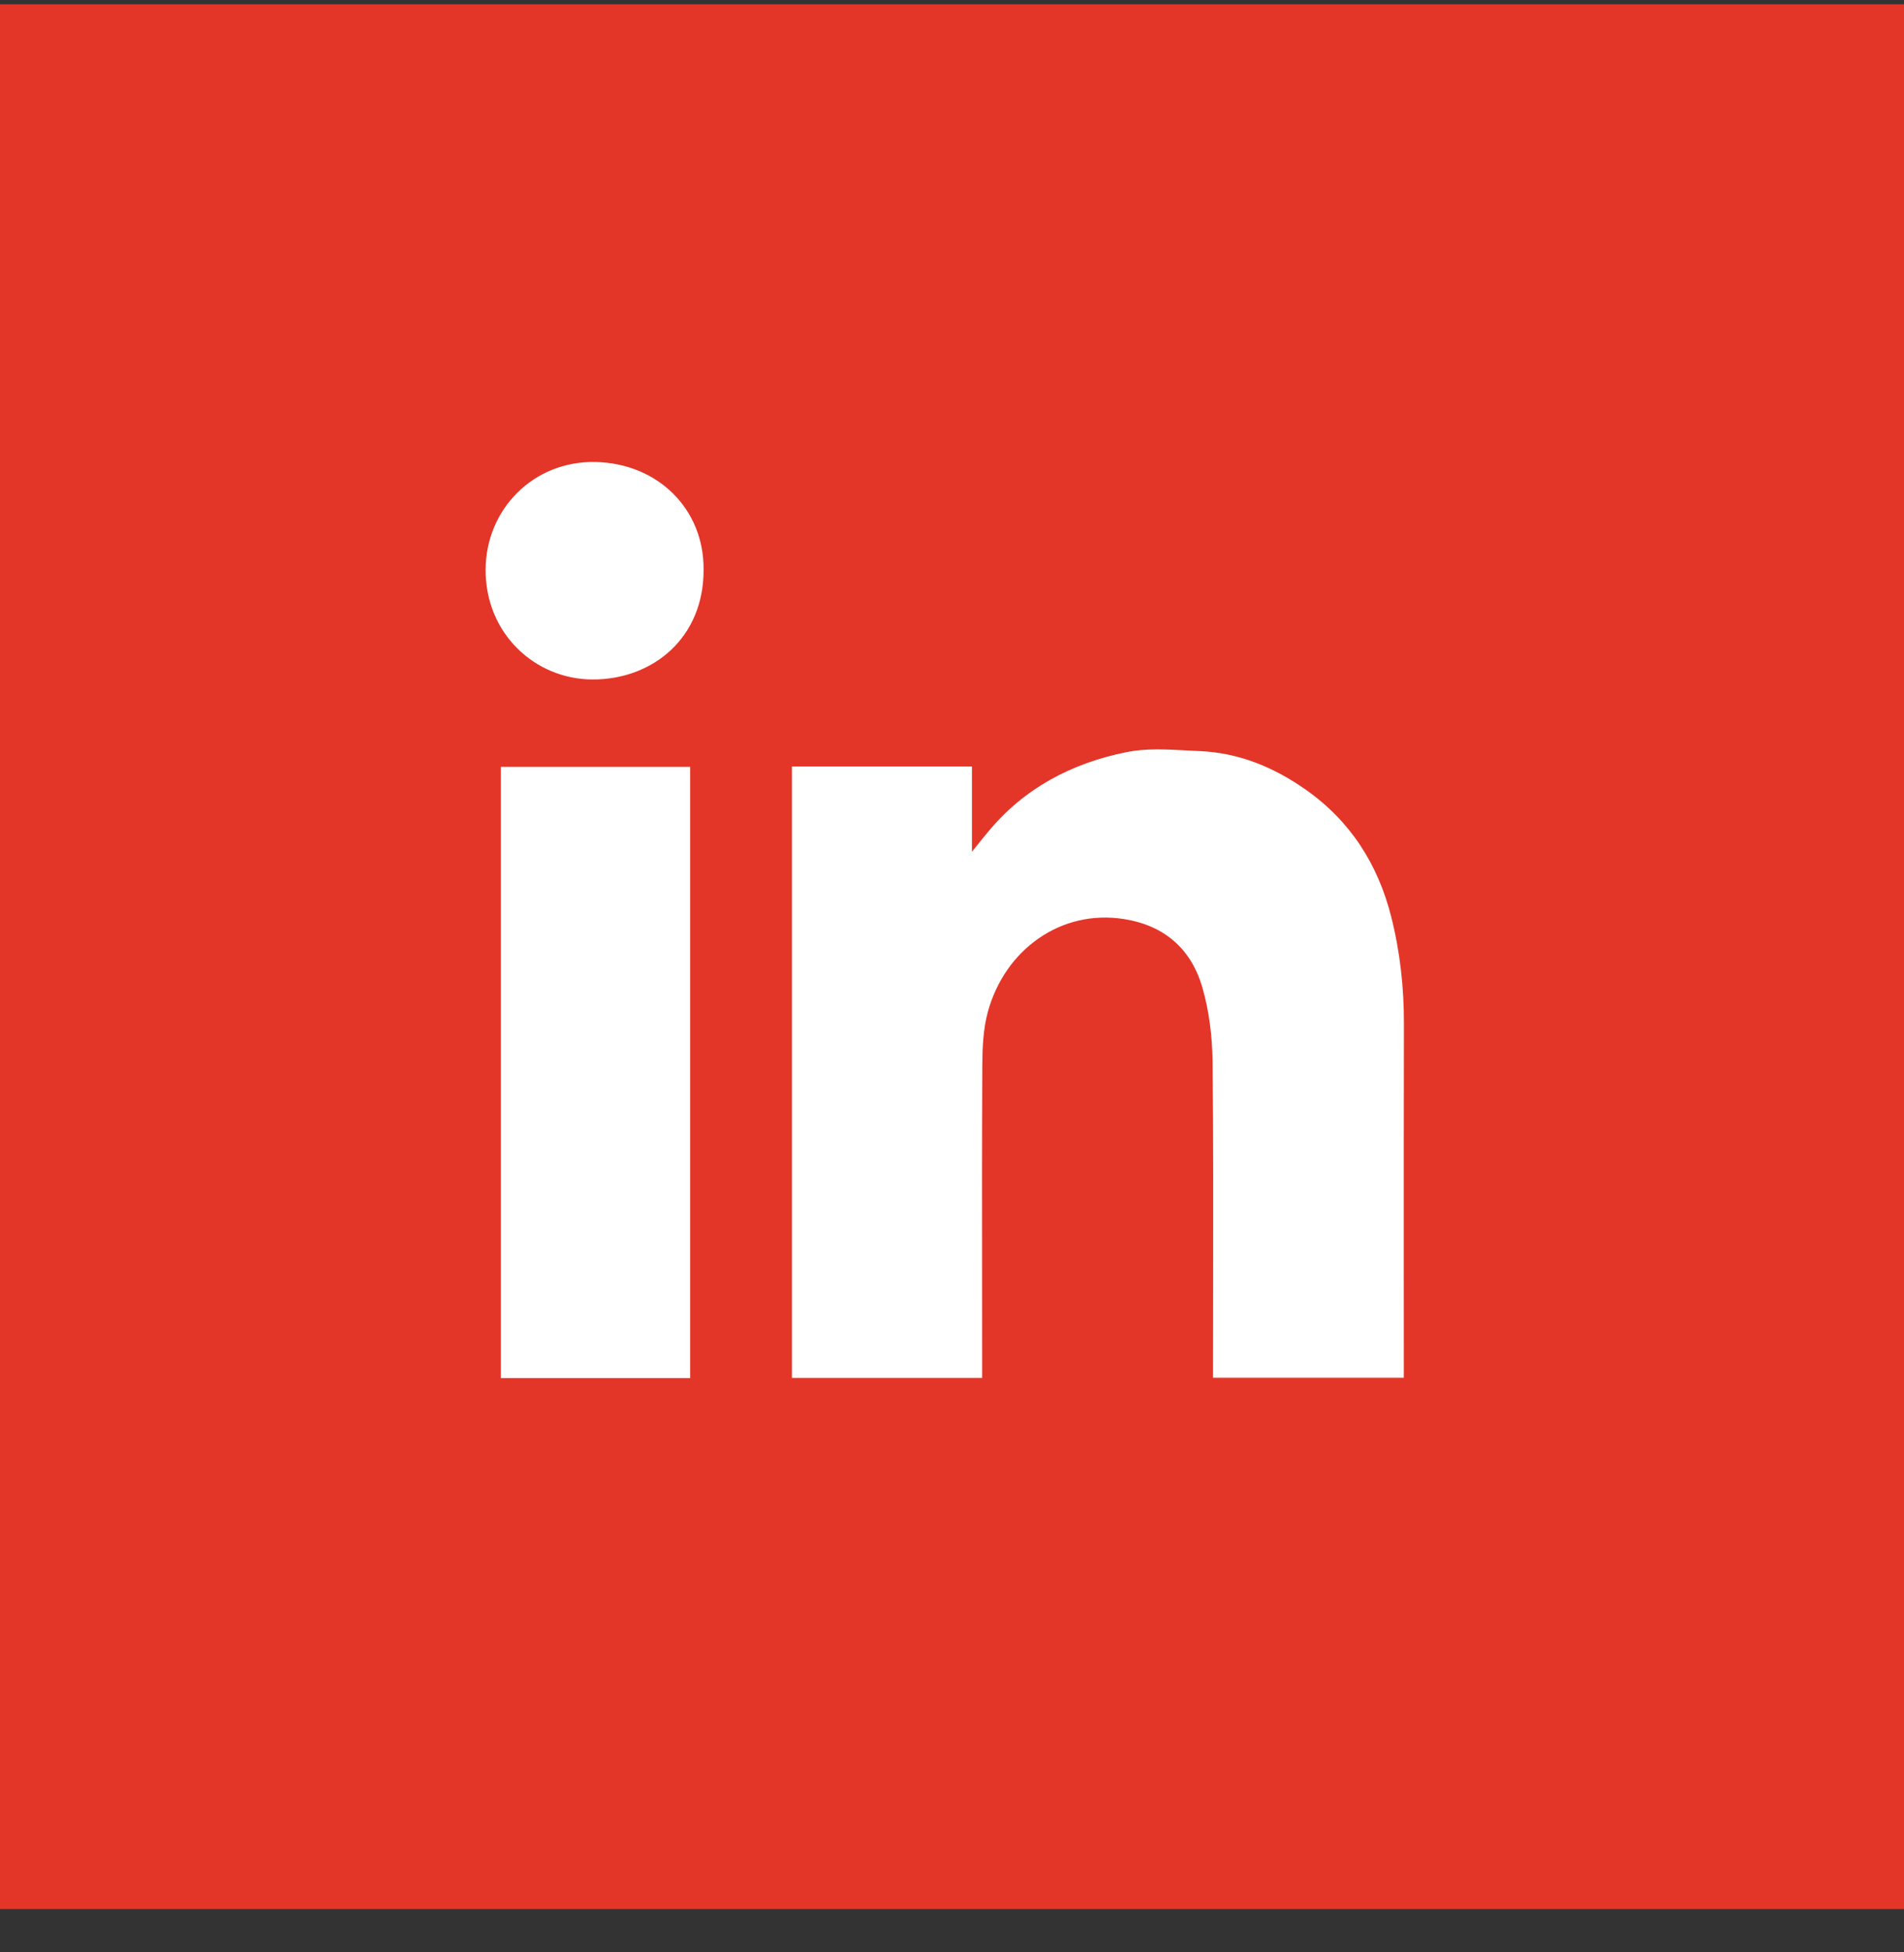
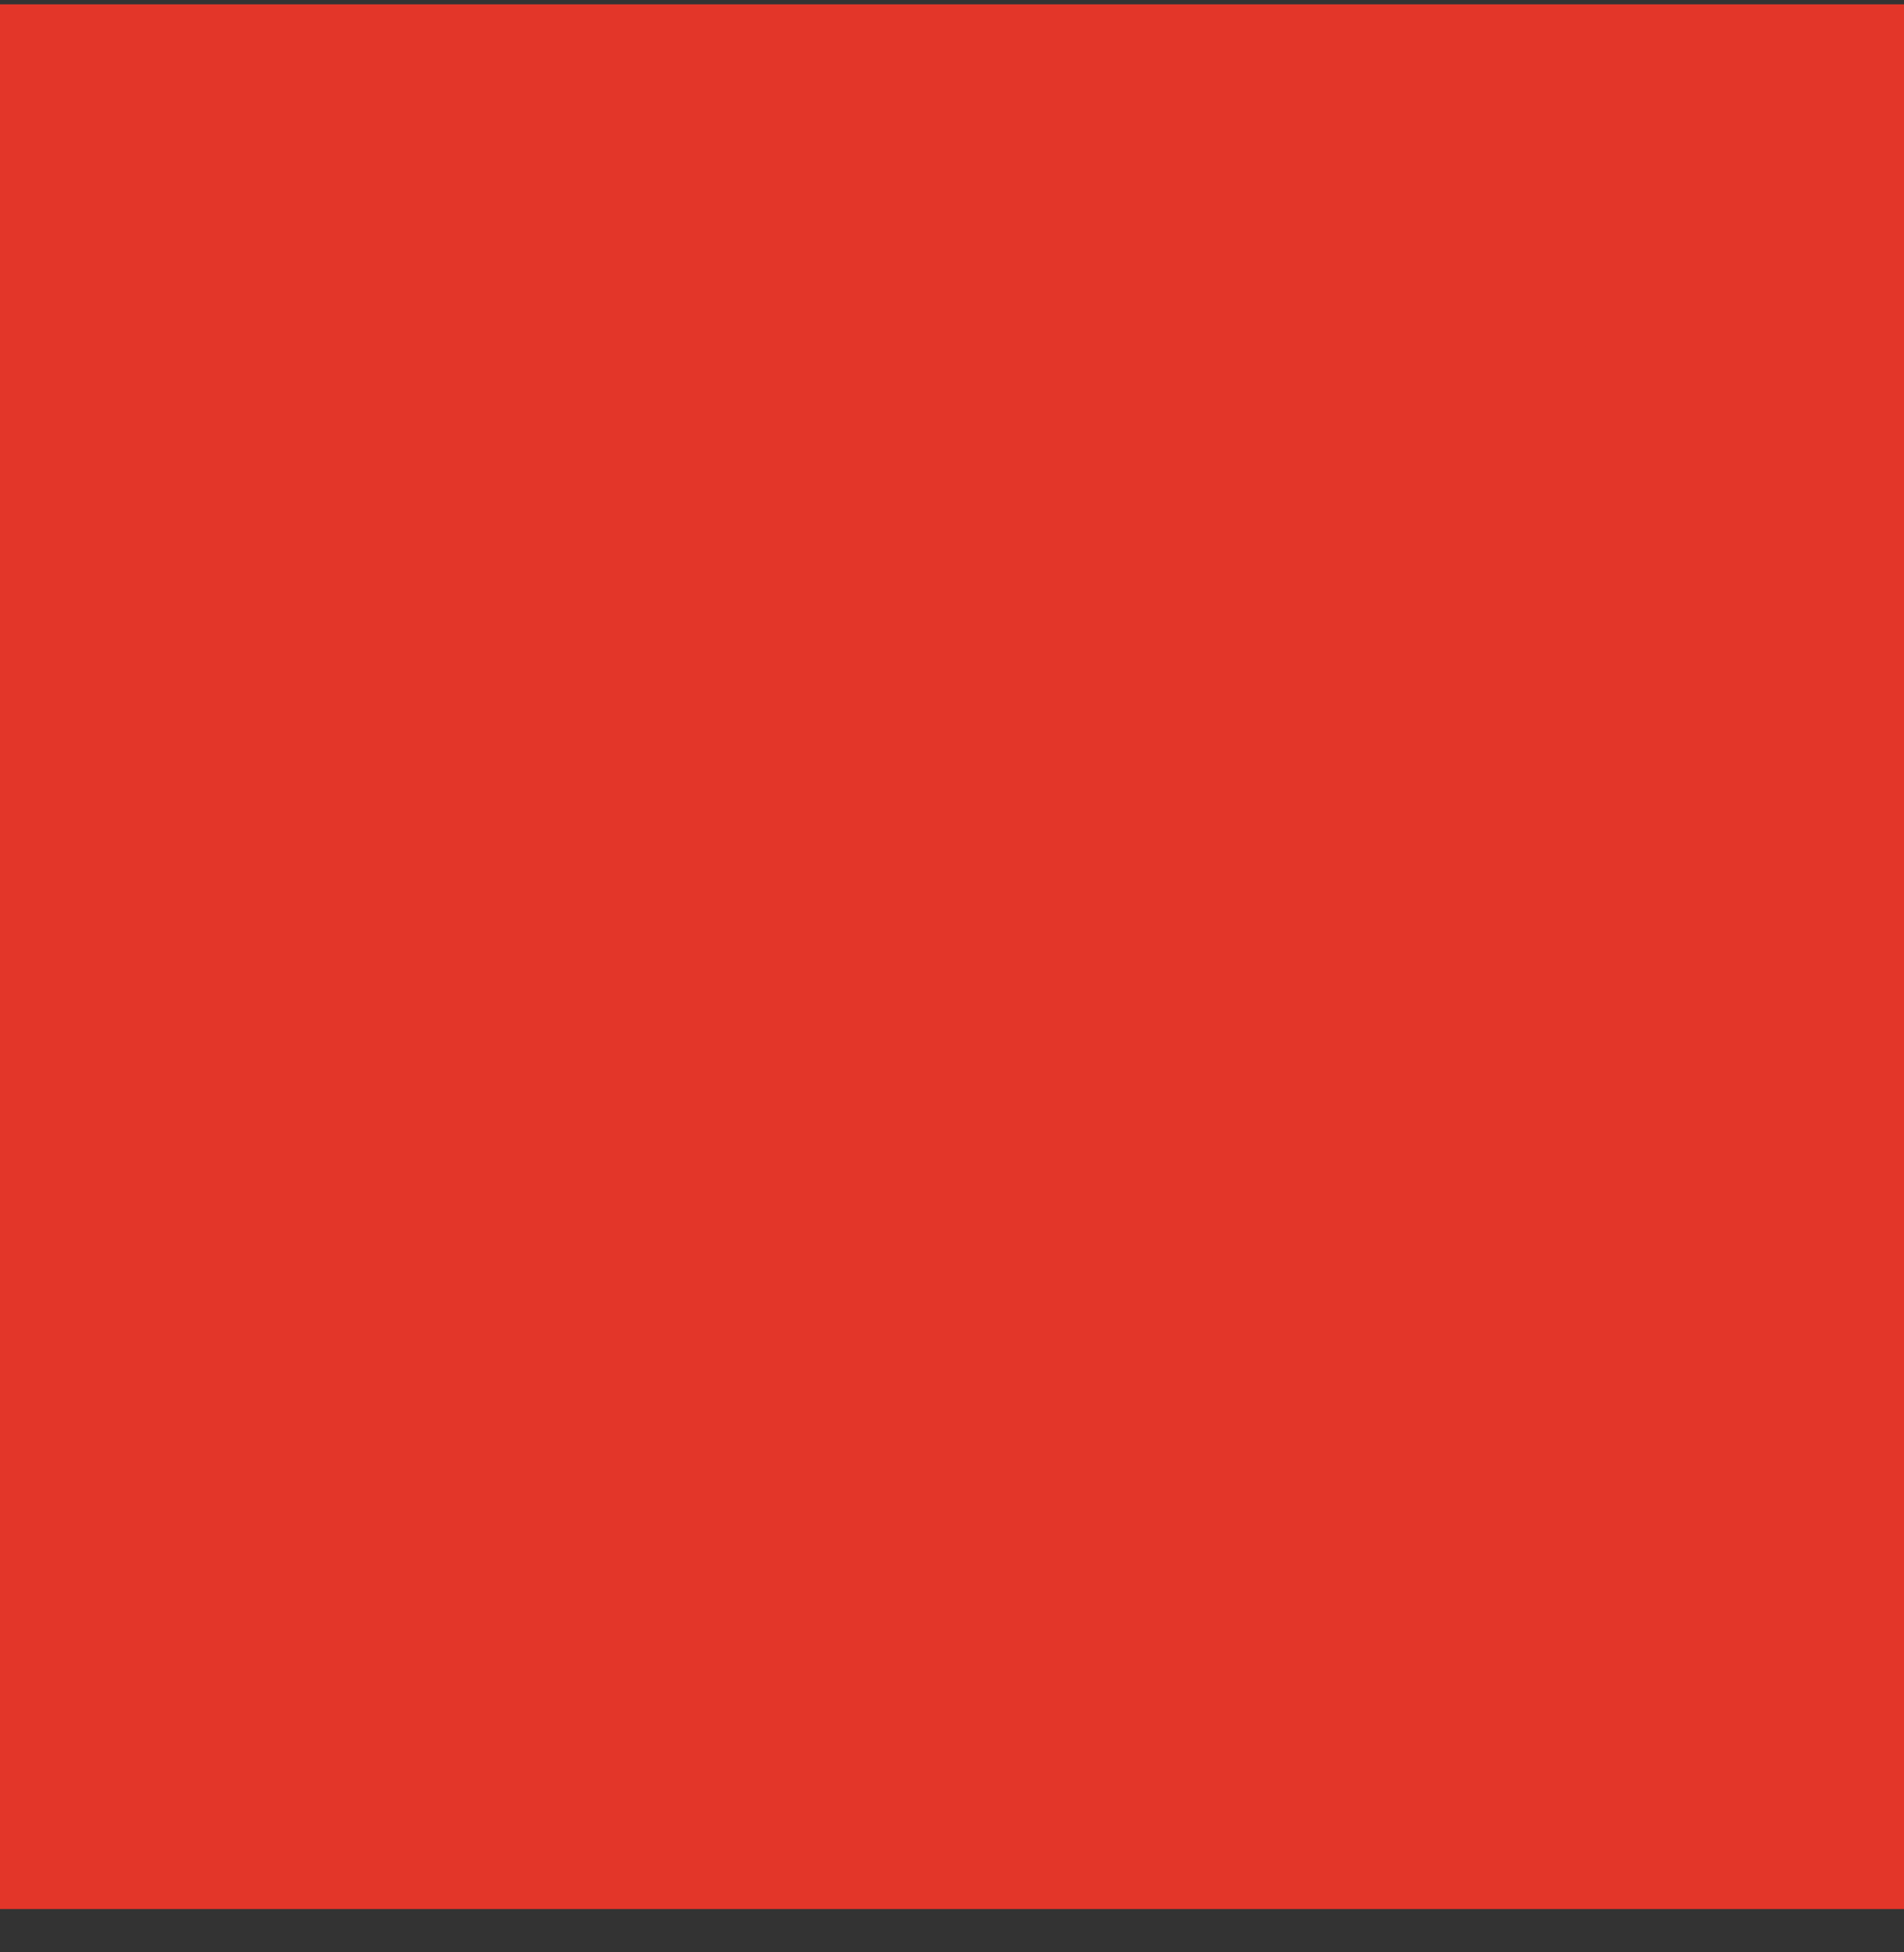
<svg xmlns="http://www.w3.org/2000/svg" width="40" height="41" viewBox="0 0 40 41" fill="none">
  <rect x="0" y="0" width="40" height="41" fill="#333333" stroke="none" />
  <rect width="40" height="40" transform="translate(0 0.09)" fill="#E33629" />
-   <rect width="21" height="21" transform="translate(9.5 9.59)" fill="white" />
-   <path fill-rule="evenodd" clip-rule="evenodd" d="M8.75 5.953C7.507 5.953 6.5 6.96 6.5 8.203V30.703C6.5 31.946 7.507 32.953 8.75 32.953H31.25C32.493 32.953 33.5 31.946 33.5 30.703V8.203C33.5 6.96 32.493 5.953 31.25 5.953H8.75ZM14.781 11.957C14.79 13.392 13.716 14.275 12.442 14.269C11.242 14.263 10.195 13.307 10.202 11.959C10.208 10.692 11.21 9.673 12.511 9.702C13.832 9.732 14.79 10.7 14.781 11.957ZM20.419 16.096H16.64H16.637V28.936H20.633V28.636C20.633 28.066 20.632 27.496 20.632 26.926C20.63 25.405 20.629 23.883 20.637 22.363C20.639 21.994 20.656 21.61 20.751 21.257C21.107 19.941 22.291 19.091 23.611 19.3C24.459 19.433 25.02 19.924 25.256 20.724C25.402 21.224 25.467 21.762 25.474 22.283C25.491 23.854 25.488 25.425 25.486 26.997C25.485 27.552 25.484 28.107 25.484 28.661V28.933H29.492V28.625C29.492 27.948 29.492 27.27 29.491 26.592C29.491 24.898 29.49 23.203 29.494 21.508C29.496 20.743 29.414 19.988 29.226 19.247C28.946 18.146 28.366 17.235 27.423 16.577C26.754 16.108 26.02 15.807 25.199 15.773C25.106 15.769 25.012 15.764 24.917 15.759C24.498 15.736 24.071 15.713 23.67 15.794C22.523 16.024 21.514 16.549 20.753 17.475C20.664 17.581 20.578 17.689 20.449 17.85L20.419 17.887V16.096ZM10.523 28.94H14.499V16.104H10.523V28.94Z" fill="#E33629" />
+   <path fill-rule="evenodd" clip-rule="evenodd" d="M8.75 5.953C7.507 5.953 6.5 6.96 6.5 8.203V30.703C6.5 31.946 7.507 32.953 8.75 32.953H31.25C32.493 32.953 33.5 31.946 33.5 30.703V8.203C33.5 6.96 32.493 5.953 31.25 5.953H8.75ZM14.781 11.957C14.79 13.392 13.716 14.275 12.442 14.269C11.242 14.263 10.195 13.307 10.202 11.959C10.208 10.692 11.21 9.673 12.511 9.702C13.832 9.732 14.79 10.7 14.781 11.957ZM20.419 16.096H16.64H16.637V28.936H20.633V28.636C20.633 28.066 20.632 27.496 20.632 26.926C20.63 25.405 20.629 23.883 20.637 22.363C20.639 21.994 20.656 21.61 20.751 21.257C21.107 19.941 22.291 19.091 23.611 19.3C24.459 19.433 25.02 19.924 25.256 20.724C25.402 21.224 25.467 21.762 25.474 22.283C25.491 23.854 25.488 25.425 25.486 26.997C25.485 27.552 25.484 28.107 25.484 28.661V28.933H29.492V28.625C29.492 27.948 29.492 27.27 29.491 26.592C29.491 24.898 29.49 23.203 29.494 21.508C29.496 20.743 29.414 19.988 29.226 19.247C28.946 18.146 28.366 17.235 27.423 16.577C26.754 16.108 26.02 15.807 25.199 15.773C25.106 15.769 25.012 15.764 24.917 15.759C24.498 15.736 24.071 15.713 23.67 15.794C22.523 16.024 21.514 16.549 20.753 17.475C20.664 17.581 20.578 17.689 20.449 17.85L20.419 17.887V16.096ZM10.523 28.94H14.499V16.104V28.94Z" fill="#E33629" />
</svg>